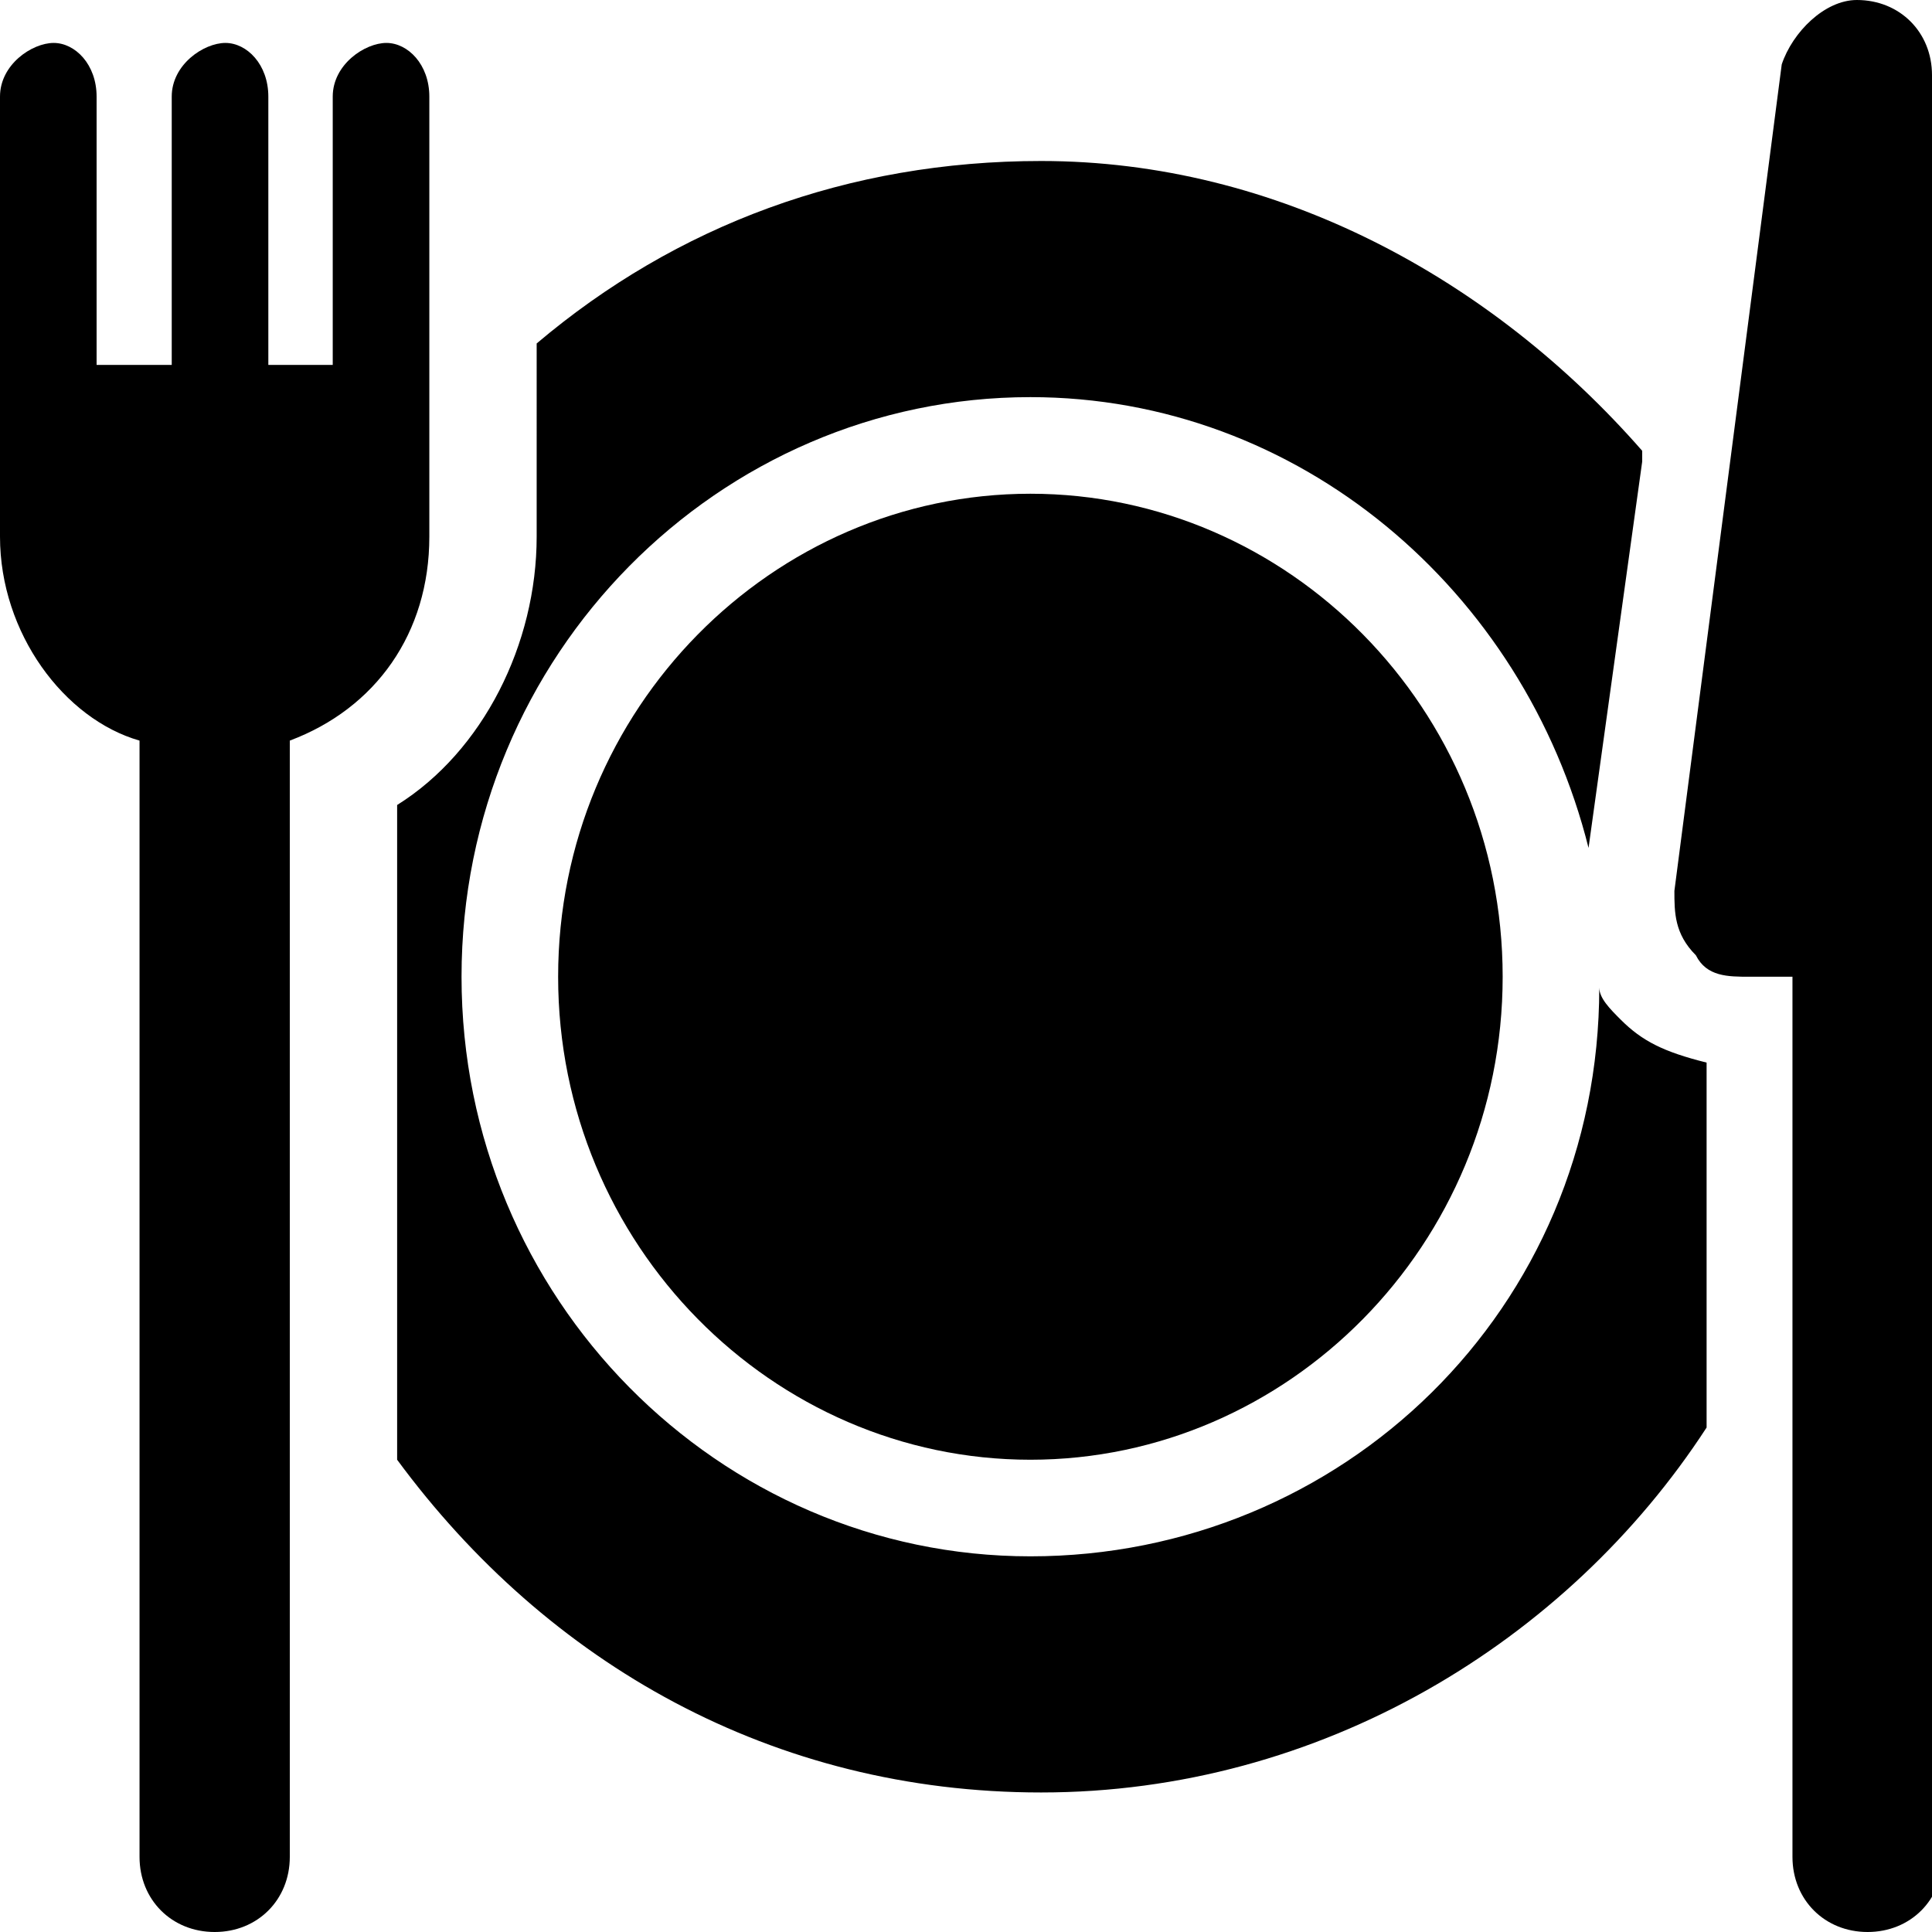
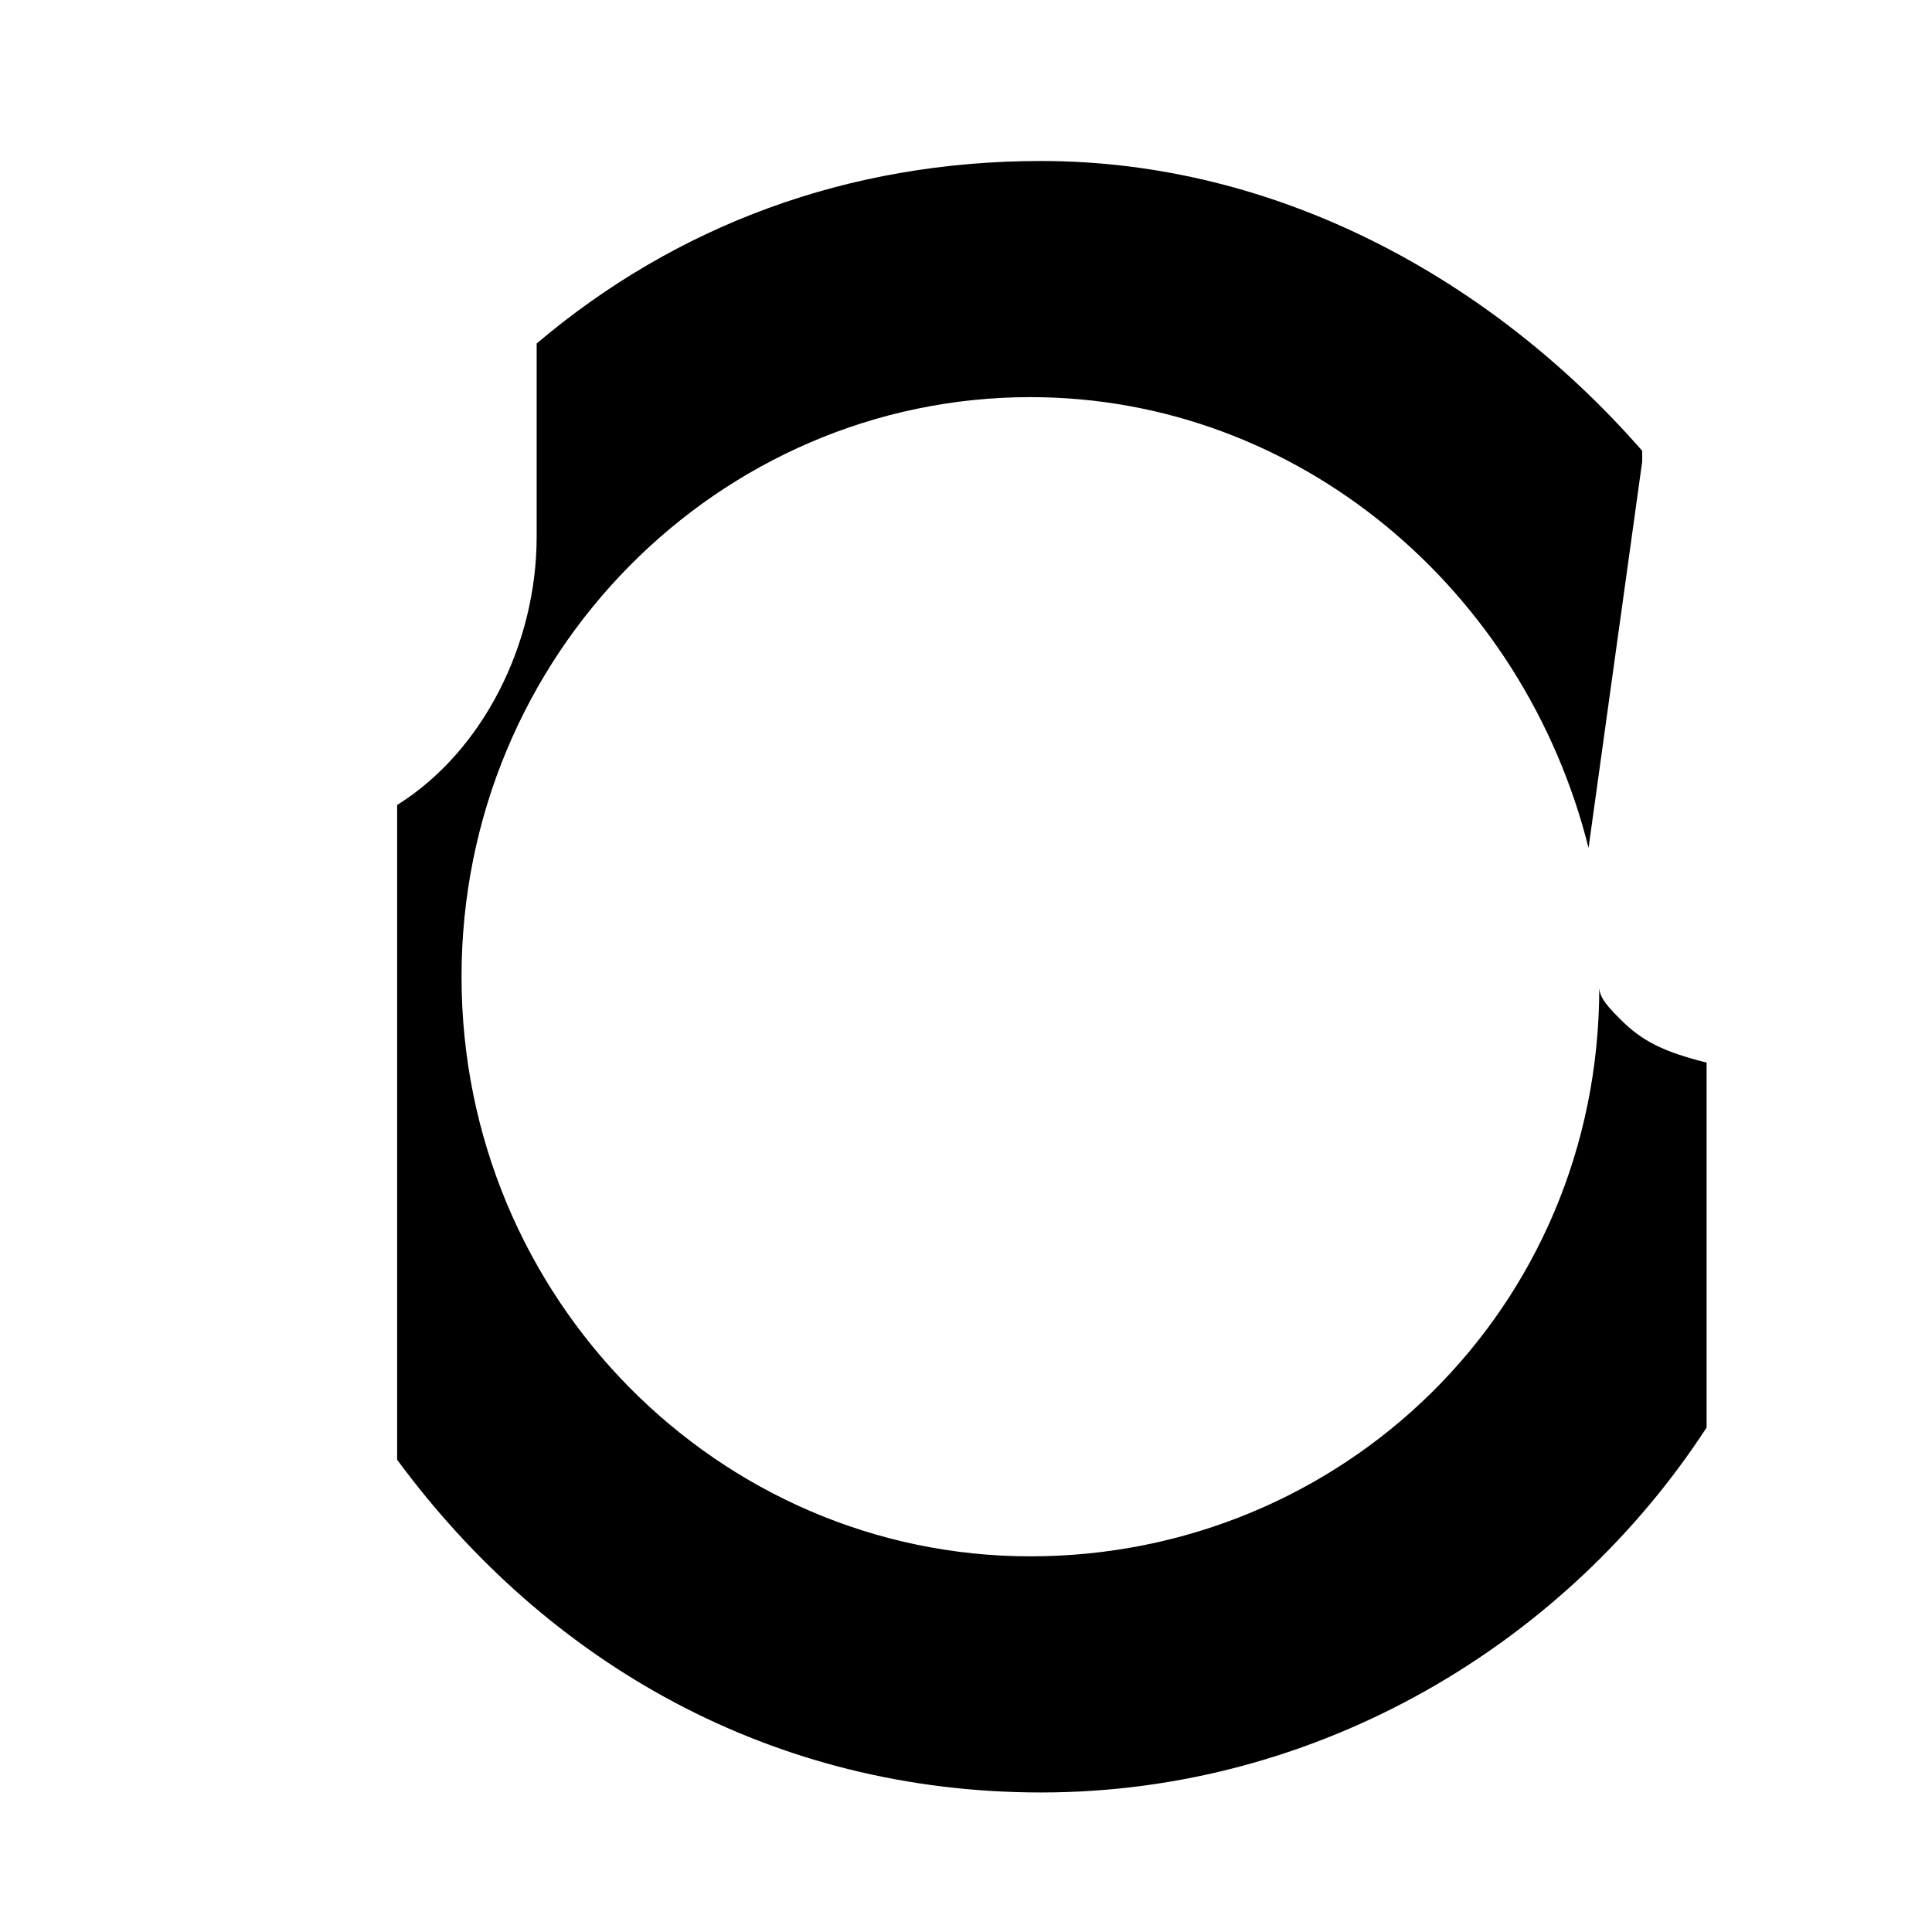
<svg xmlns="http://www.w3.org/2000/svg" width="36" height="36" viewBox="0 0 18 18" style="enable-background:new 0 0 18 18" xml:space="preserve">
  <path d="M15.1 9.5c-.1-.1-.2-.2-.2-.3 0 3-2.4 5.3-5.3 5.3s-5.3-2.4-5.3-5.4 2.4-5.4 5.3-5.4c2.5 0 4.6 1.8 5.2 4.2l.5-3.6v-.1c-1.4-1.6-3.4-2.7-5.6-2.7-1.8 0-3.4.6-4.7 1.7V5c0 1-.5 2-1.3 2.5v6.1c1.4 1.9 3.5 3.1 6 3.1 2.6 0 4.9-1.4 6.2-3.4V9.9c-.4-.1-.6-.2-.8-.4z" />
-   <path d="M9.6 4.6c-2.4 0-4.4 2-4.4 4.5s2 4.5 4.4 4.5 4.4-2 4.4-4.5-2-4.5-4.4-4.5zM18 .7c0-.4-.3-.7-.7-.7-.3 0-.6.3-.7.6l-1 7.7c0 .2 0 .4.2.6.1.2.3.2.5.2h.4v8.2c0 .4.3.7.7.7.4 0 .7-.3.7-.7L18 .7zM4 .9c0-.3-.2-.5-.4-.5s-.5.2-.5.5v2.5h-.6V.9c0-.3-.2-.5-.4-.5s-.5.2-.5.5v2.5H.9V.9C.9.6.7.4.5.4S0 .6 0 .9V5c0 .9.6 1.7 1.3 1.9v10.4c0 .4.3.7.7.7s.7-.3.7-.7V6.9C3.5 6.6 4 5.9 4 5V.9z" />
</svg>